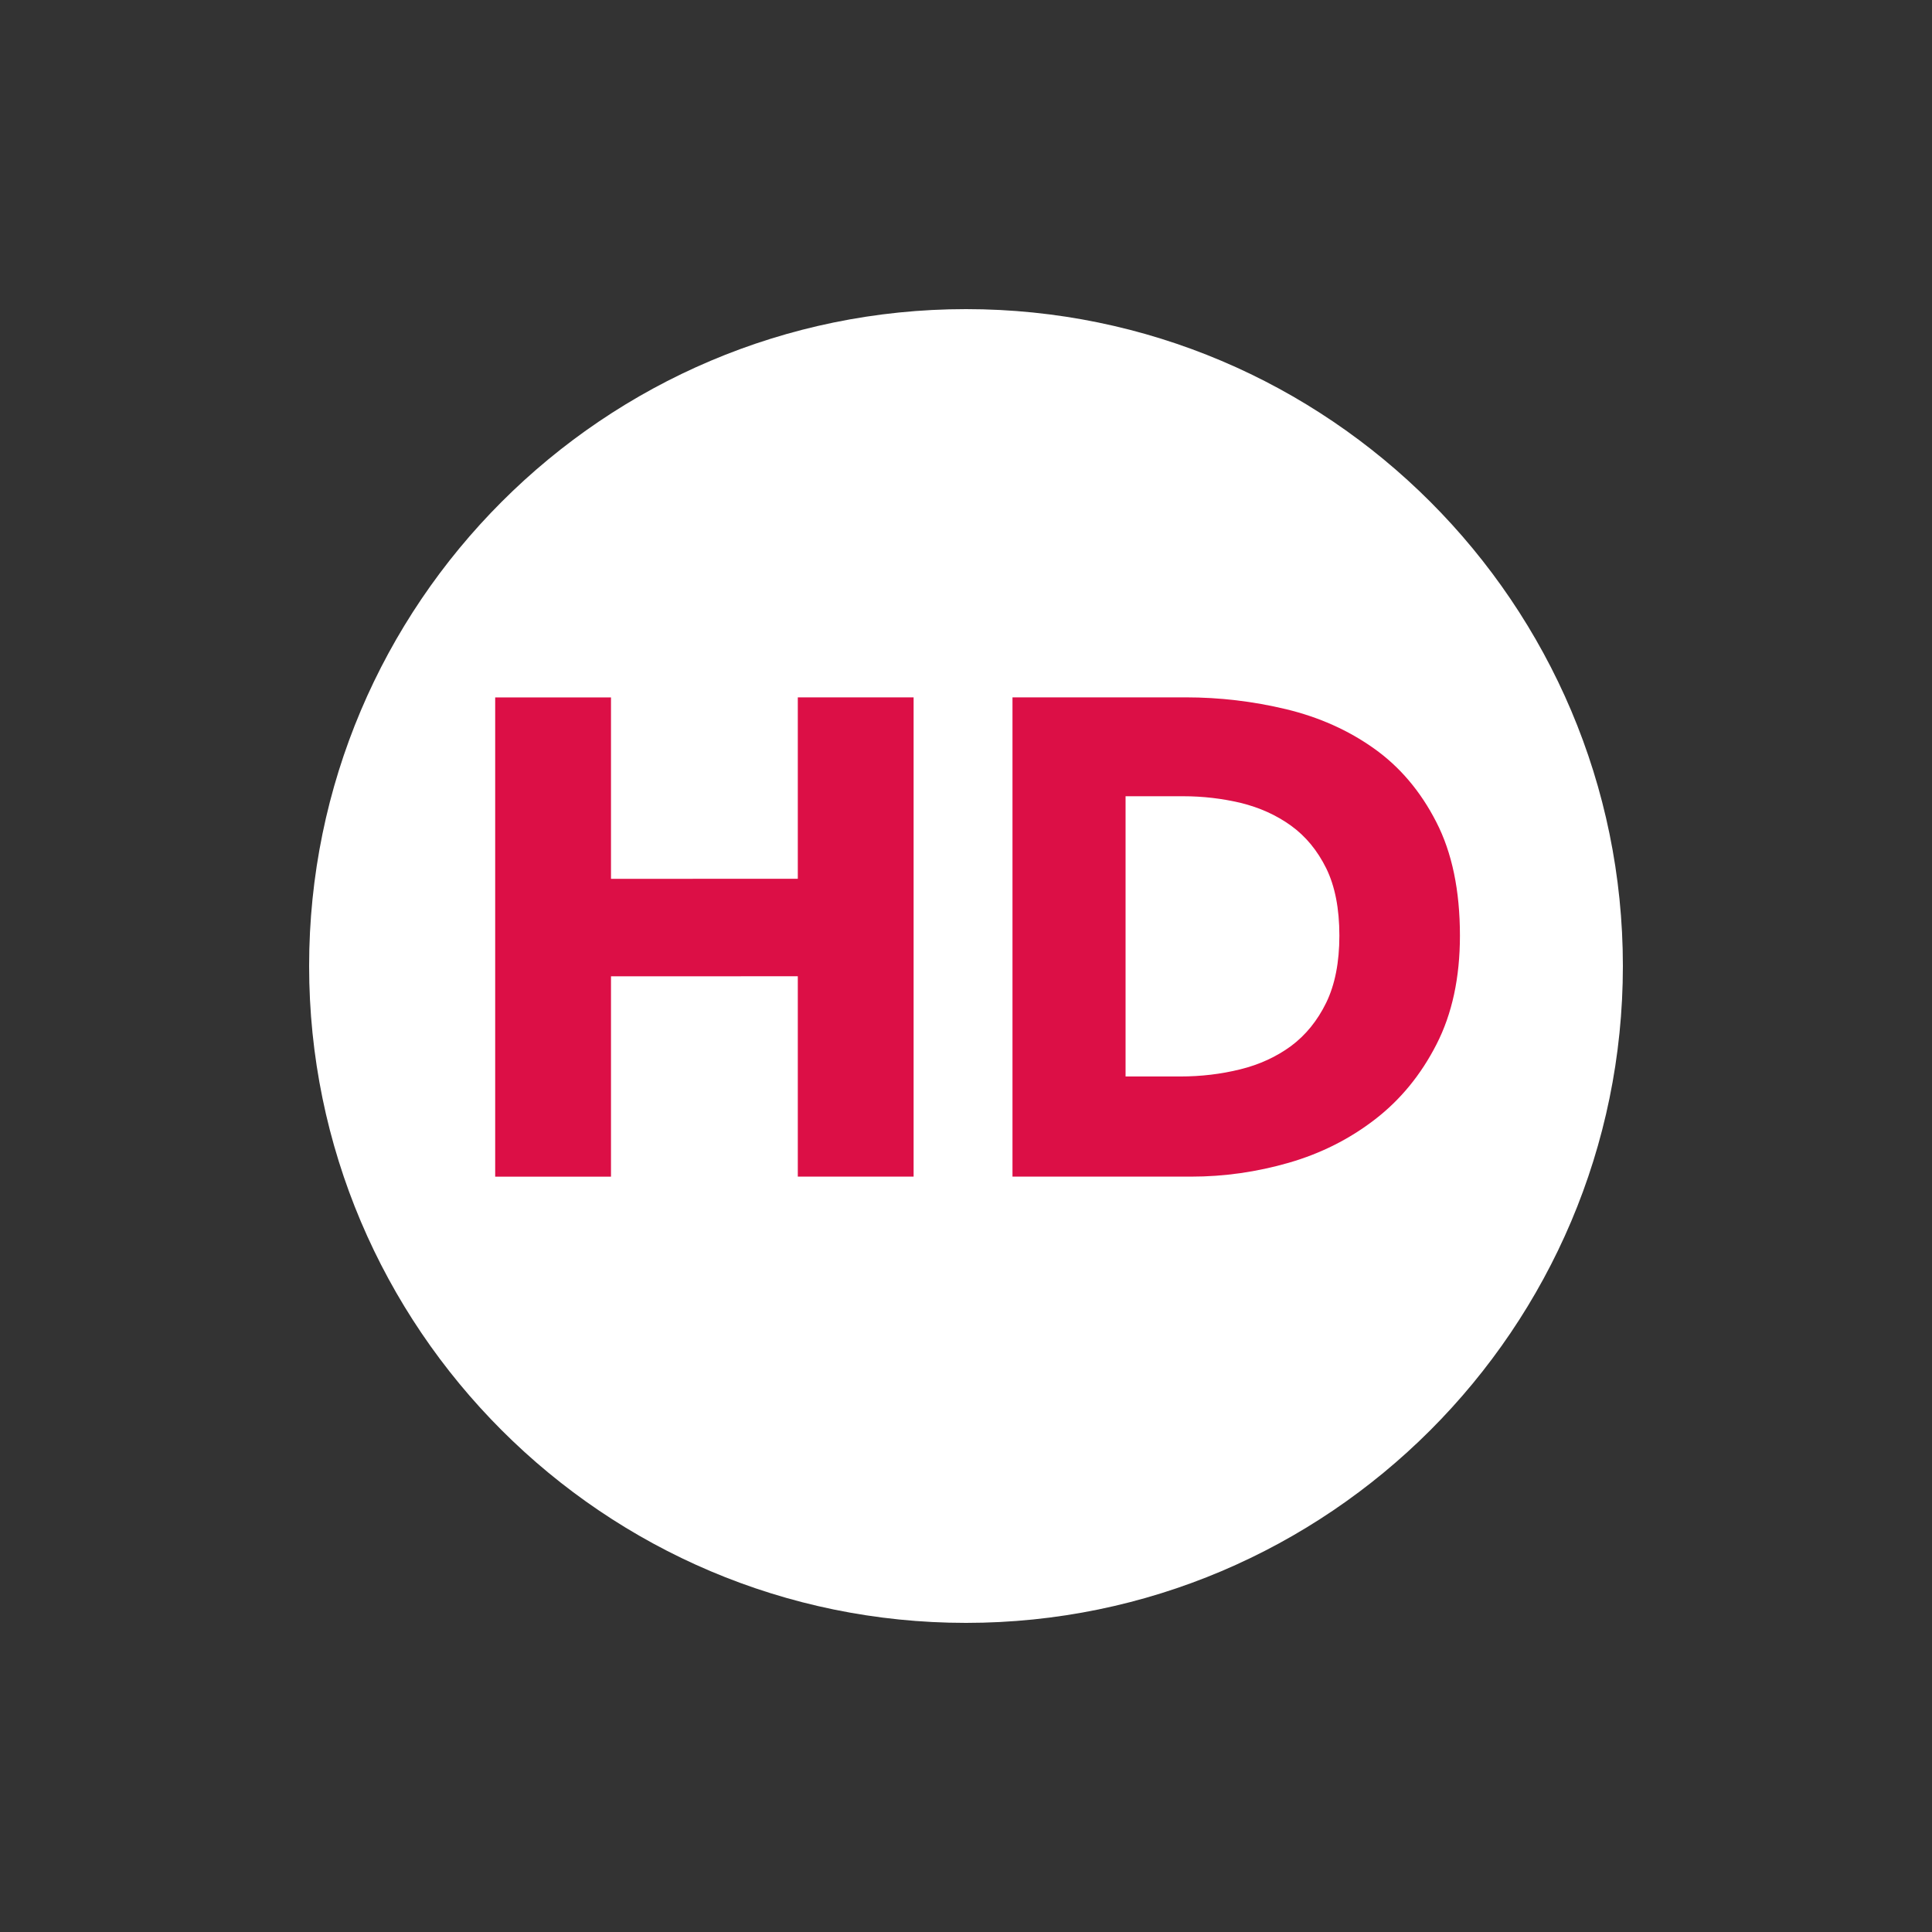
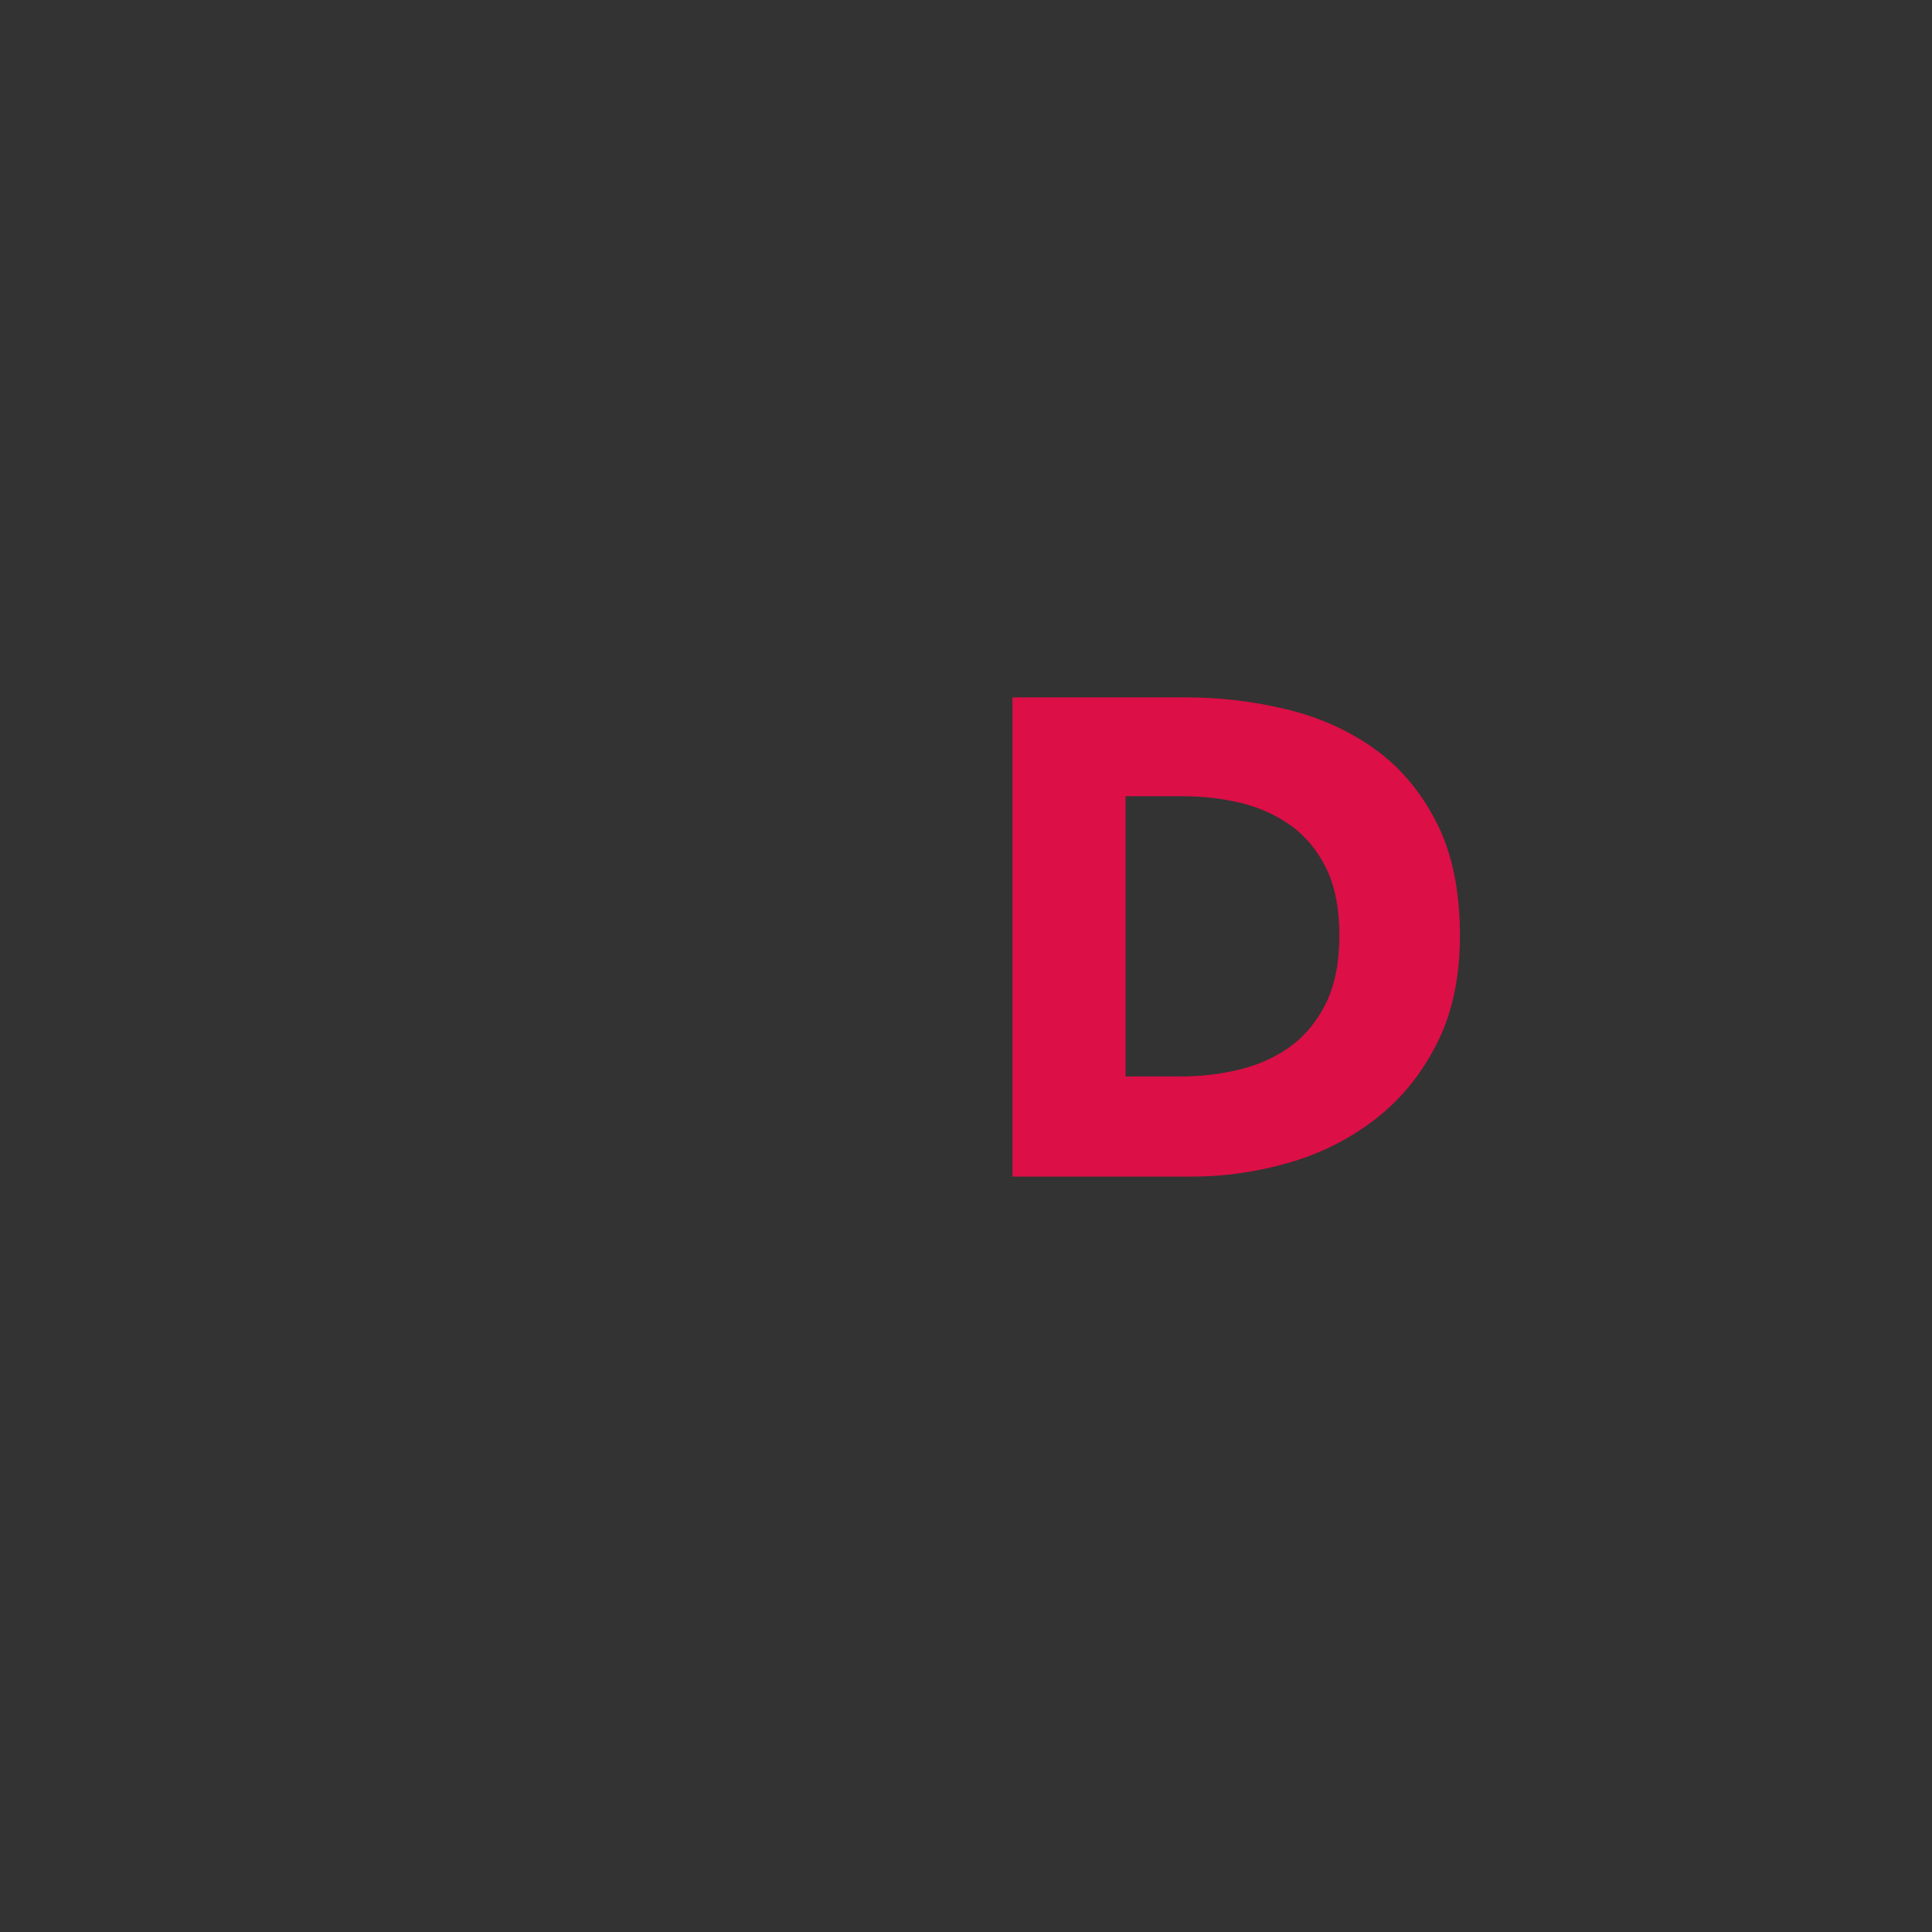
<svg xmlns="http://www.w3.org/2000/svg" version="1.1" id="Layer_1" x="0px" y="0px" width="50px" height="50px" viewBox="0 0 50 50" enable-background="new 0 0 50 50" xml:space="preserve">
  <rect x="0" y="0" width="50" height="50" fill="#333333" stroke="none" />
-   <path fill="#FFFFFF" d="M25,8C15.625,8,8,15.627,8,25.001C8,34.374,15.625,42,25,42c9.373,0,17-7.626,17-16.999  C42,15.627,34.373,8,25,8z" />
  <g fill="#DC0F46" transform="translate(-50,-50) scale(1.5) translate(25.2, 24.5)">
-     <path d="M21.898,29.134v-3.457l-3.223,0.001v3.457h-1.998v-8.269h1.998v3.13l3.223-0.001v-3.13h1.998v8.269H21.898z" />
    <path d="M33.322,24.976c0,0.725-0.135,1.35-0.404,1.875c-0.268,0.525-0.623,0.958-1.062,1.296   c-0.439,0.339-0.936,0.589-1.488,0.748s-1.113,0.239-1.682,0.239h-3.084v-8.269h2.99c0.584,0,1.16,0.068,1.729,0.204   c0.568,0.137,1.074,0.362,1.518,0.678c0.443,0.314,0.803,0.737,1.074,1.267C33.186,23.543,33.322,24.198,33.322,24.976z    M31.242,24.976c0-0.467-0.076-0.854-0.227-1.162c-0.152-0.307-0.355-0.553-0.607-0.735c-0.254-0.183-0.543-0.313-0.865-0.392   c-0.322-0.077-0.656-0.116-0.998-0.116h-0.992v4.835h0.945c0.357,0,0.703-0.041,1.033-0.123c0.33-0.081,0.623-0.216,0.877-0.402   c0.252-0.188,0.455-0.437,0.607-0.748C31.166,25.822,31.242,25.436,31.242,24.976z" />
  </g>
</svg>